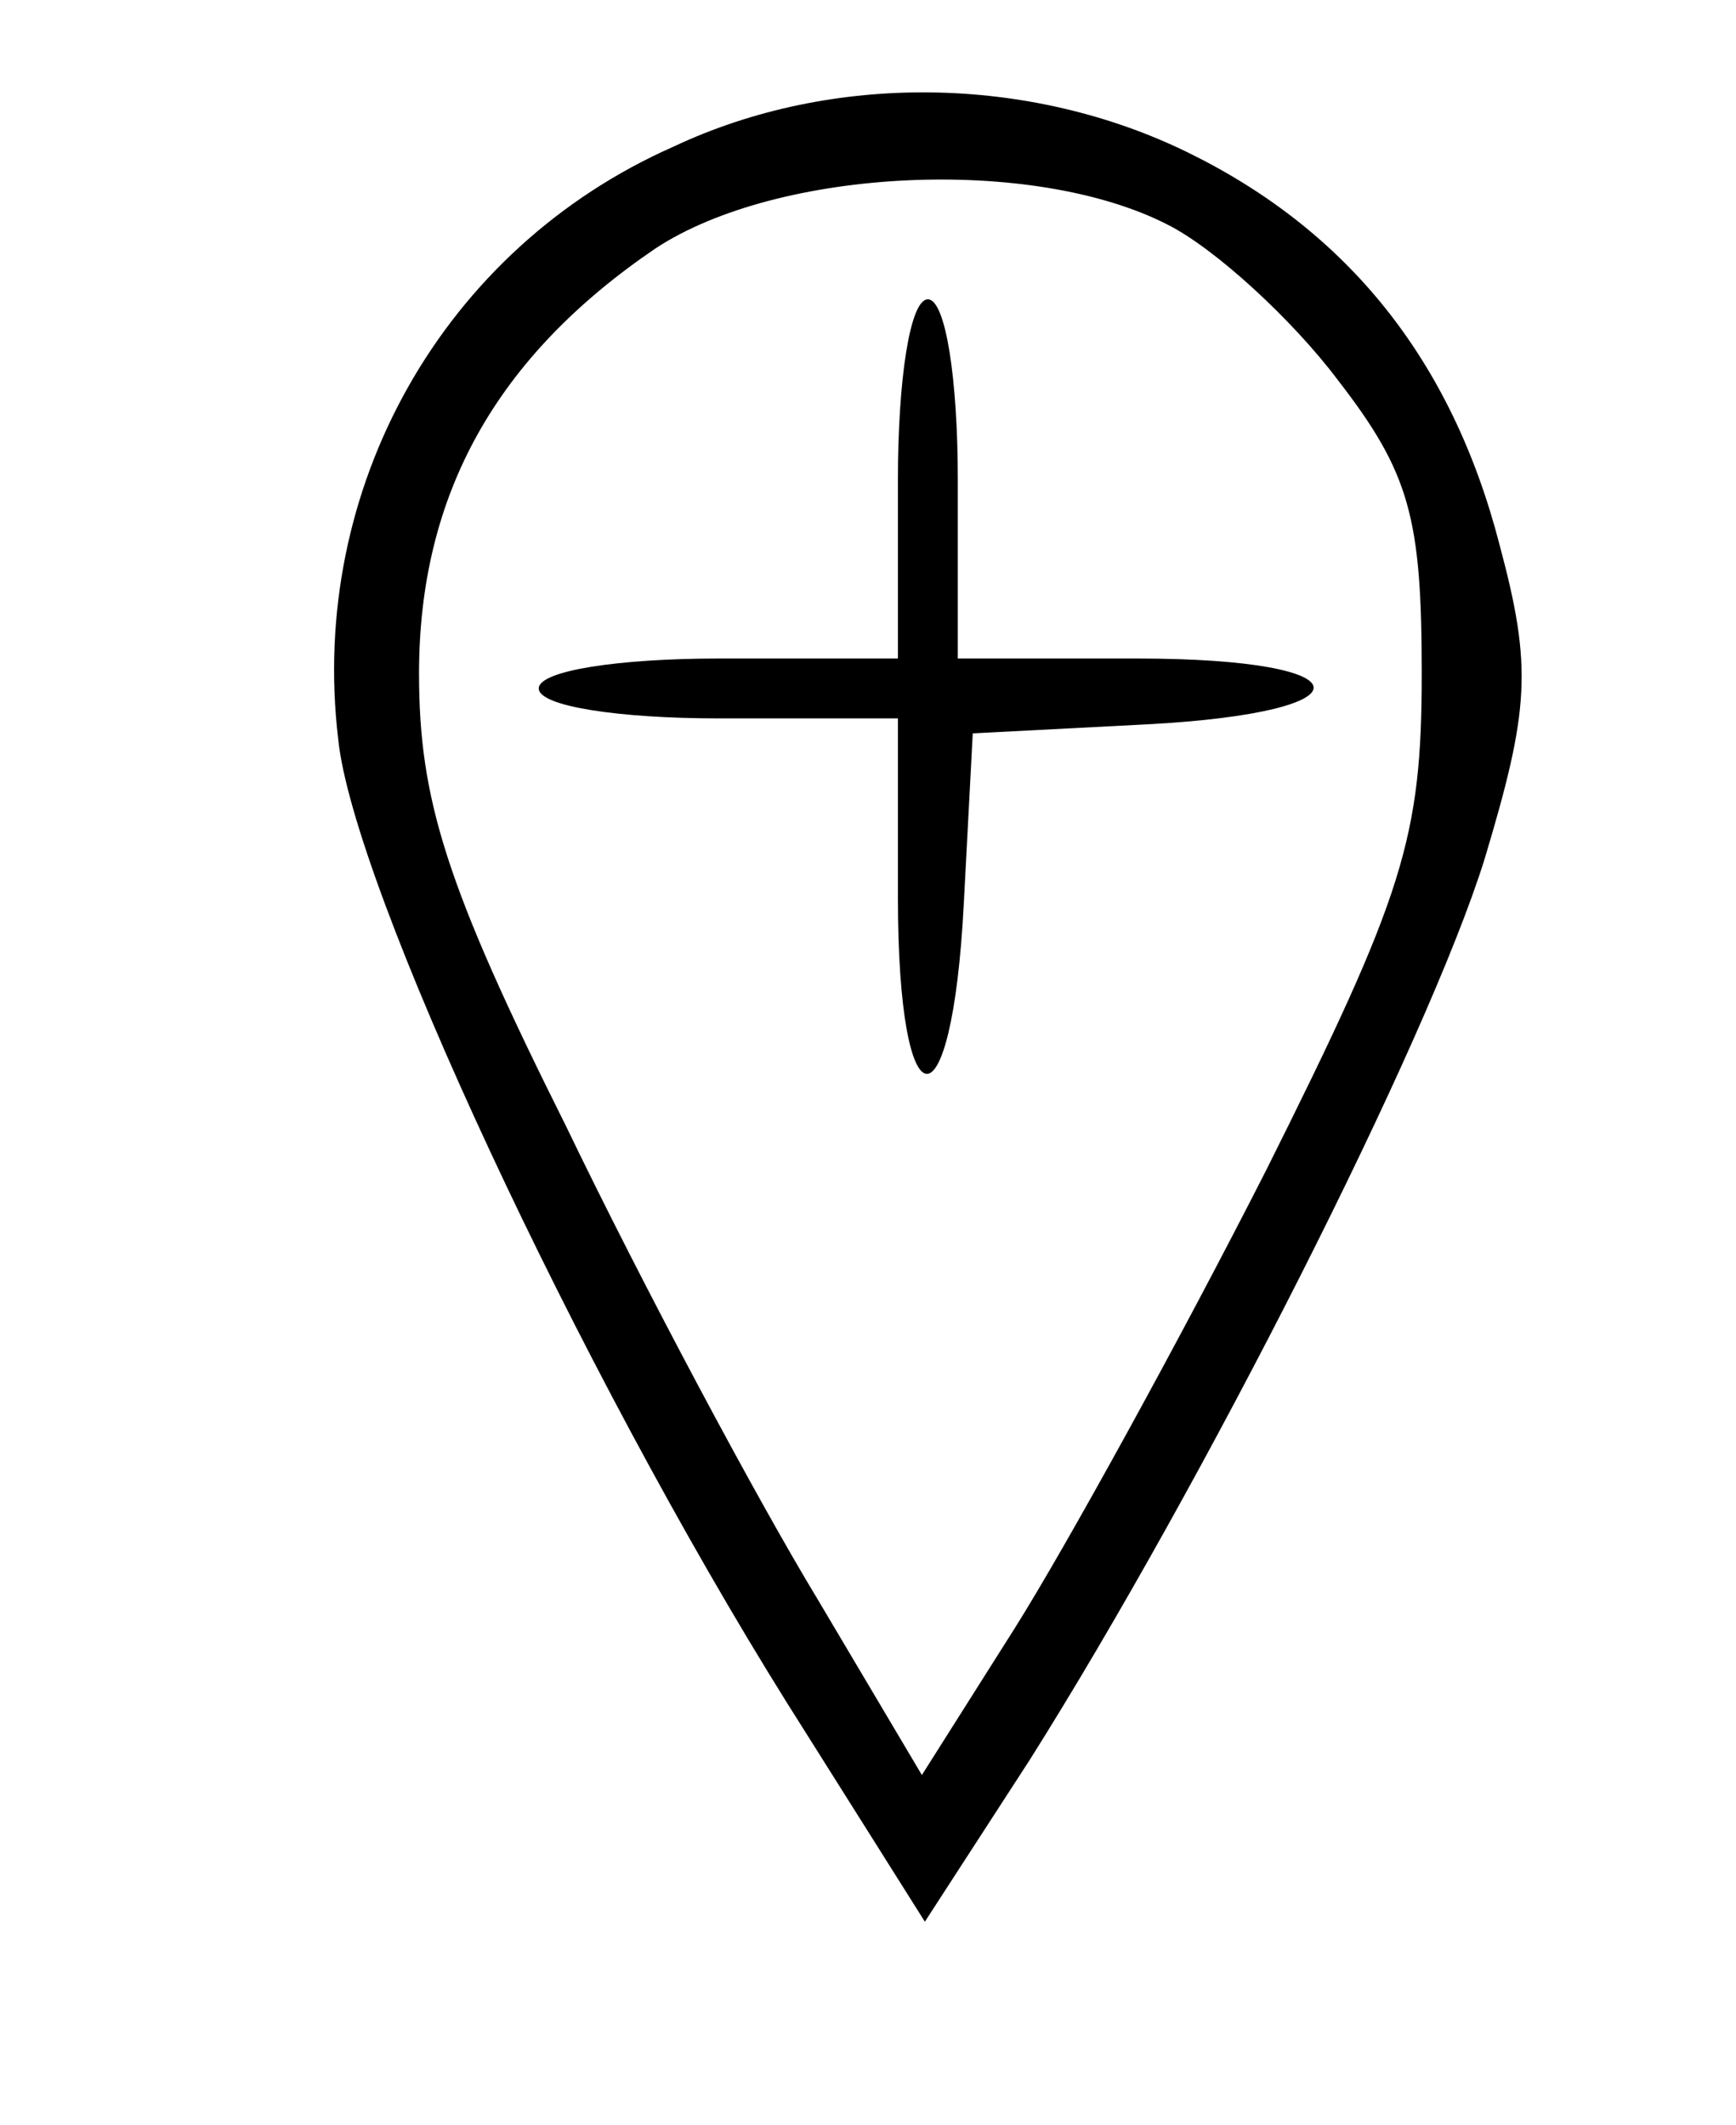
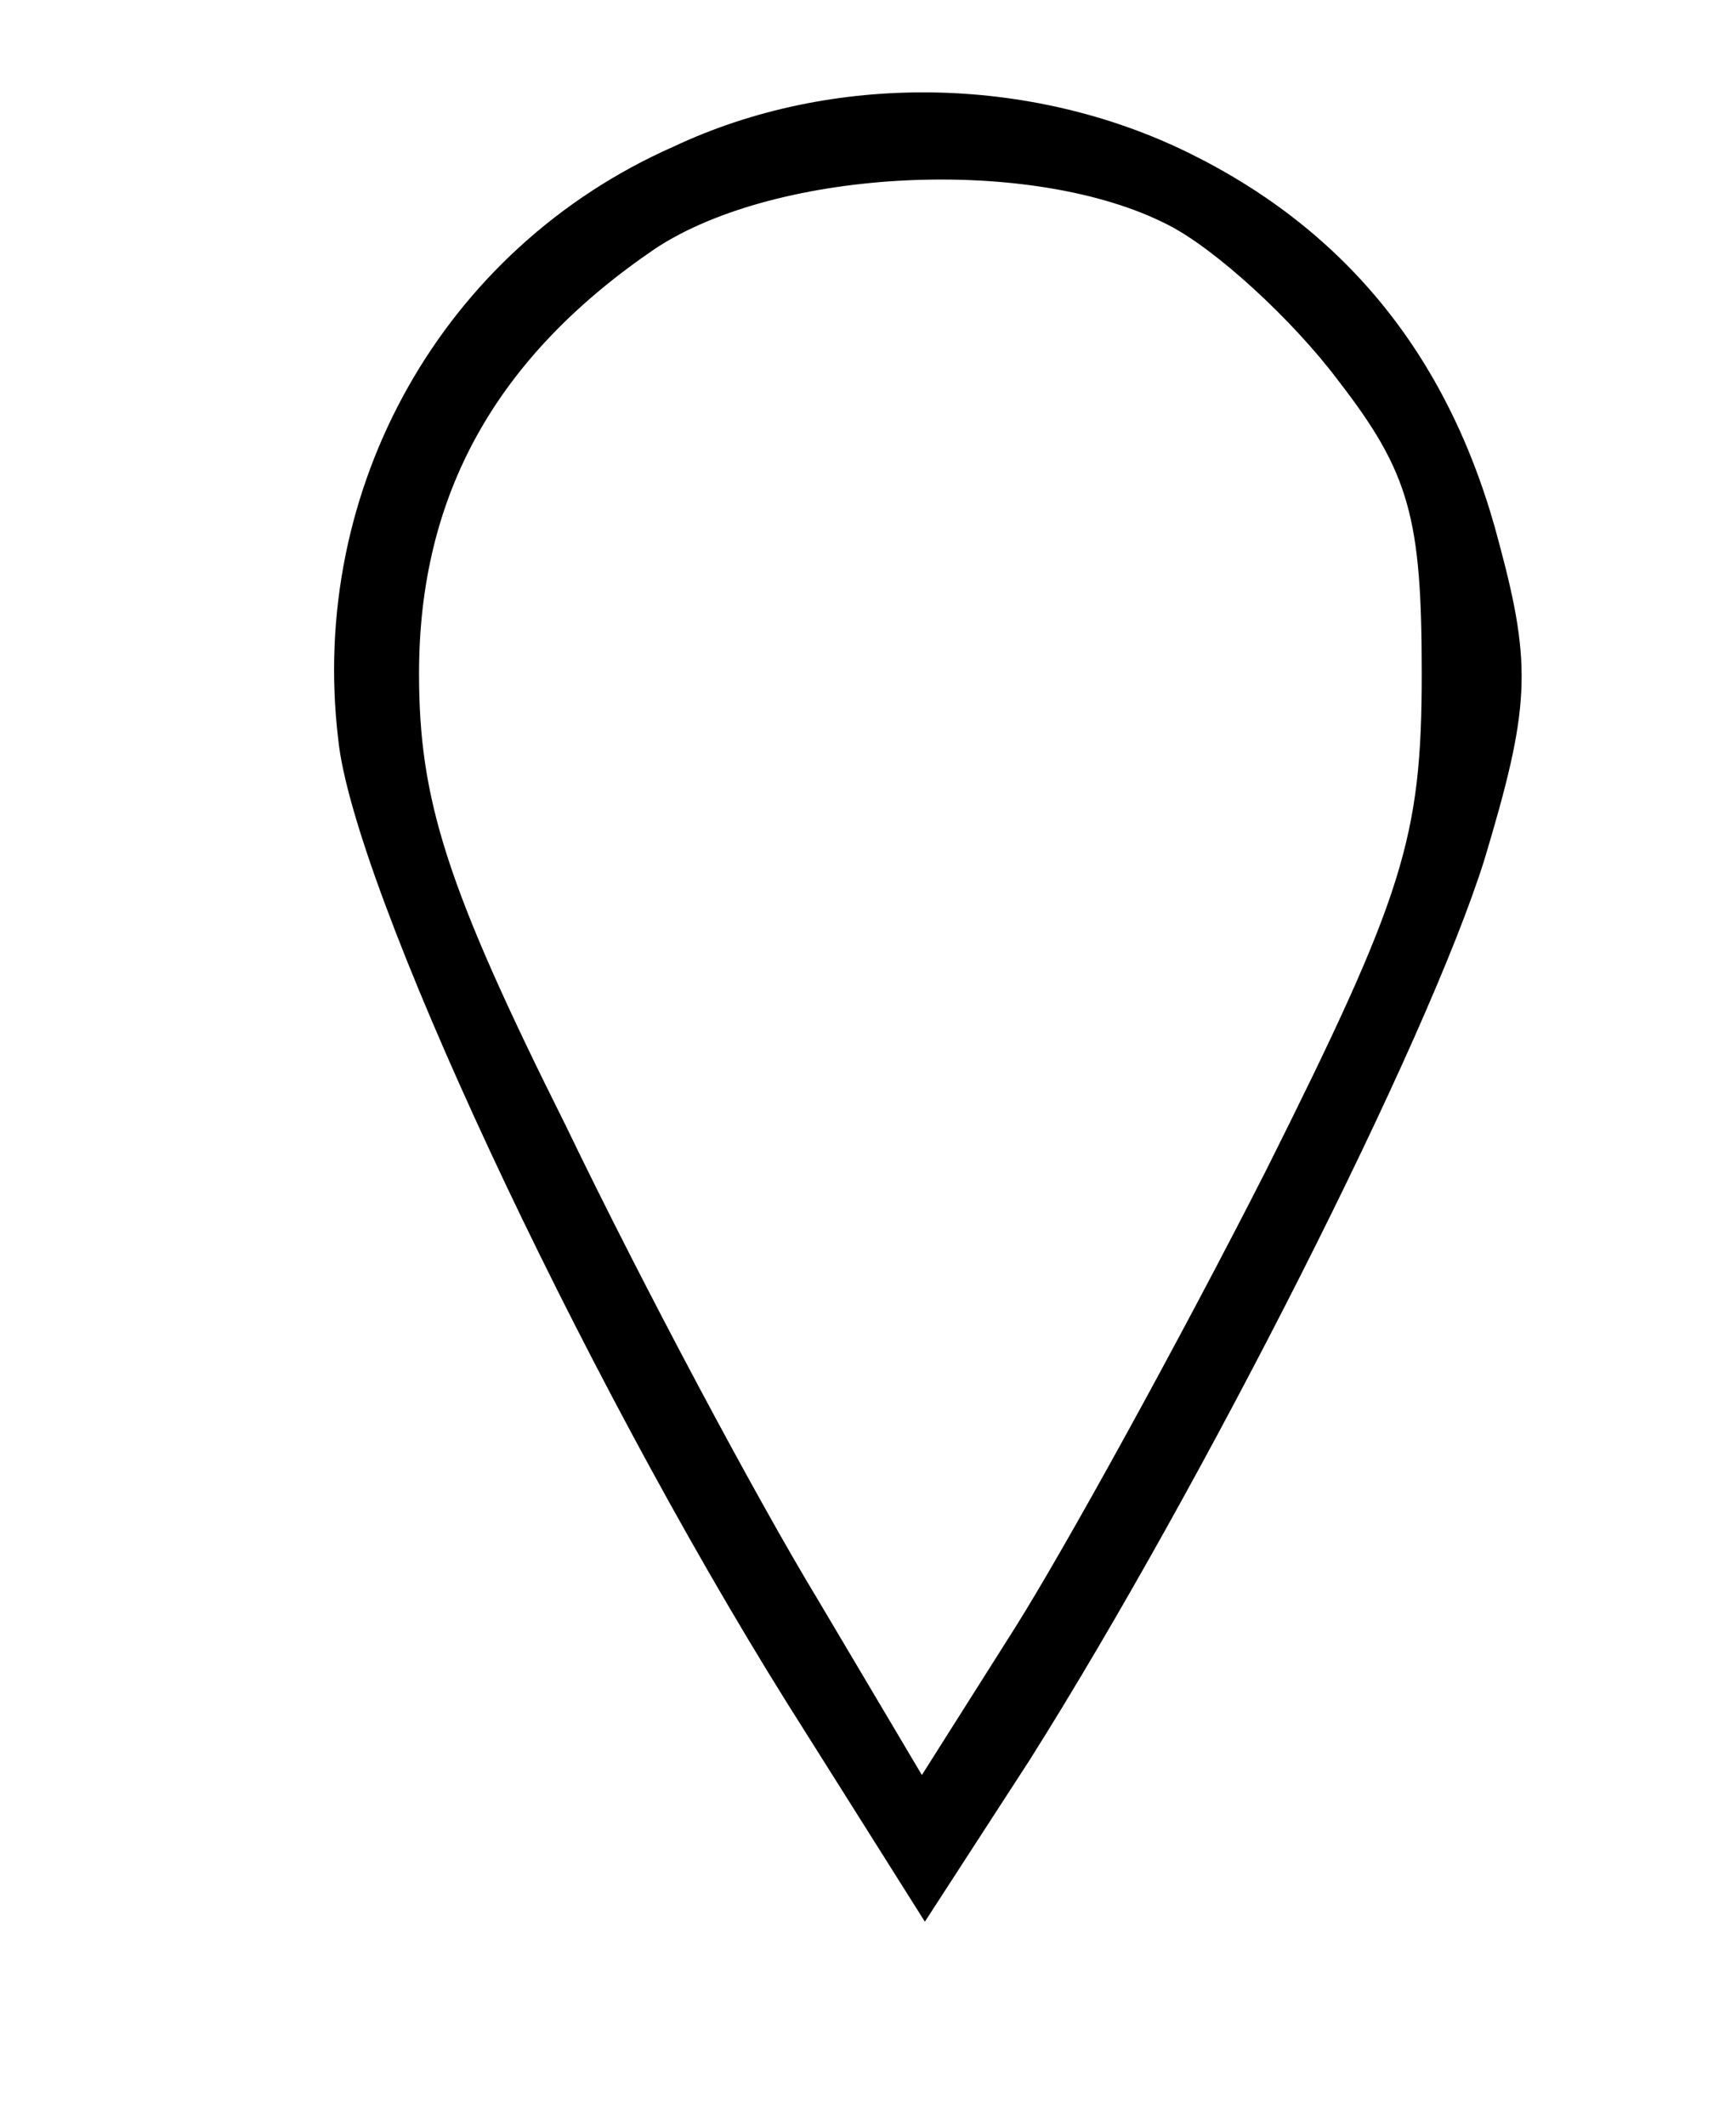
<svg xmlns="http://www.w3.org/2000/svg" version="1.0" width="58pt" height="71pt" viewBox="0 0 58 71" preserveAspectRatio="xMidYMid meet">
  <g transform="translate(0,71) scale(0.1,-0.1)" fill="#000000" stroke="none">
    <path d="M225 661 c-77 -34 -122 -114 -112 -198 5 -49 80 -210 150 -322 l46 -73 35 54 c58 92 133 240 152 301 15 50 16 64 5 105 -16 62 -51 105 -104 131 -53 26 -119 27 -172 2z m165 -26 c16 -8 42 -32 57 -52 24 -31 28 -46 28 -98 0 -55 -6 -74 -52 -166 -29 -57 -67 -126 -84 -153 l-31 -49 -35 59 c-20 33 -58 104 -84 158 -40 80 -49 109 -49 151 0 60 26 106 79 142 41 27 126 31 171 8z" />
-     <path d="M300 550 l0 -60 -60 0 c-33 0 -60 -4 -60 -10 0 -6 27 -10 60 -10 l60 0 0 -60 c0 -77 18 -79 22 -2 l3 57 58 3 c76 4 74 22 -3 22 l-60 0 0 60 c0 33 -4 60 -10 60 -6 0 -10 -27 -10 -60z" />
  </g>
</svg>